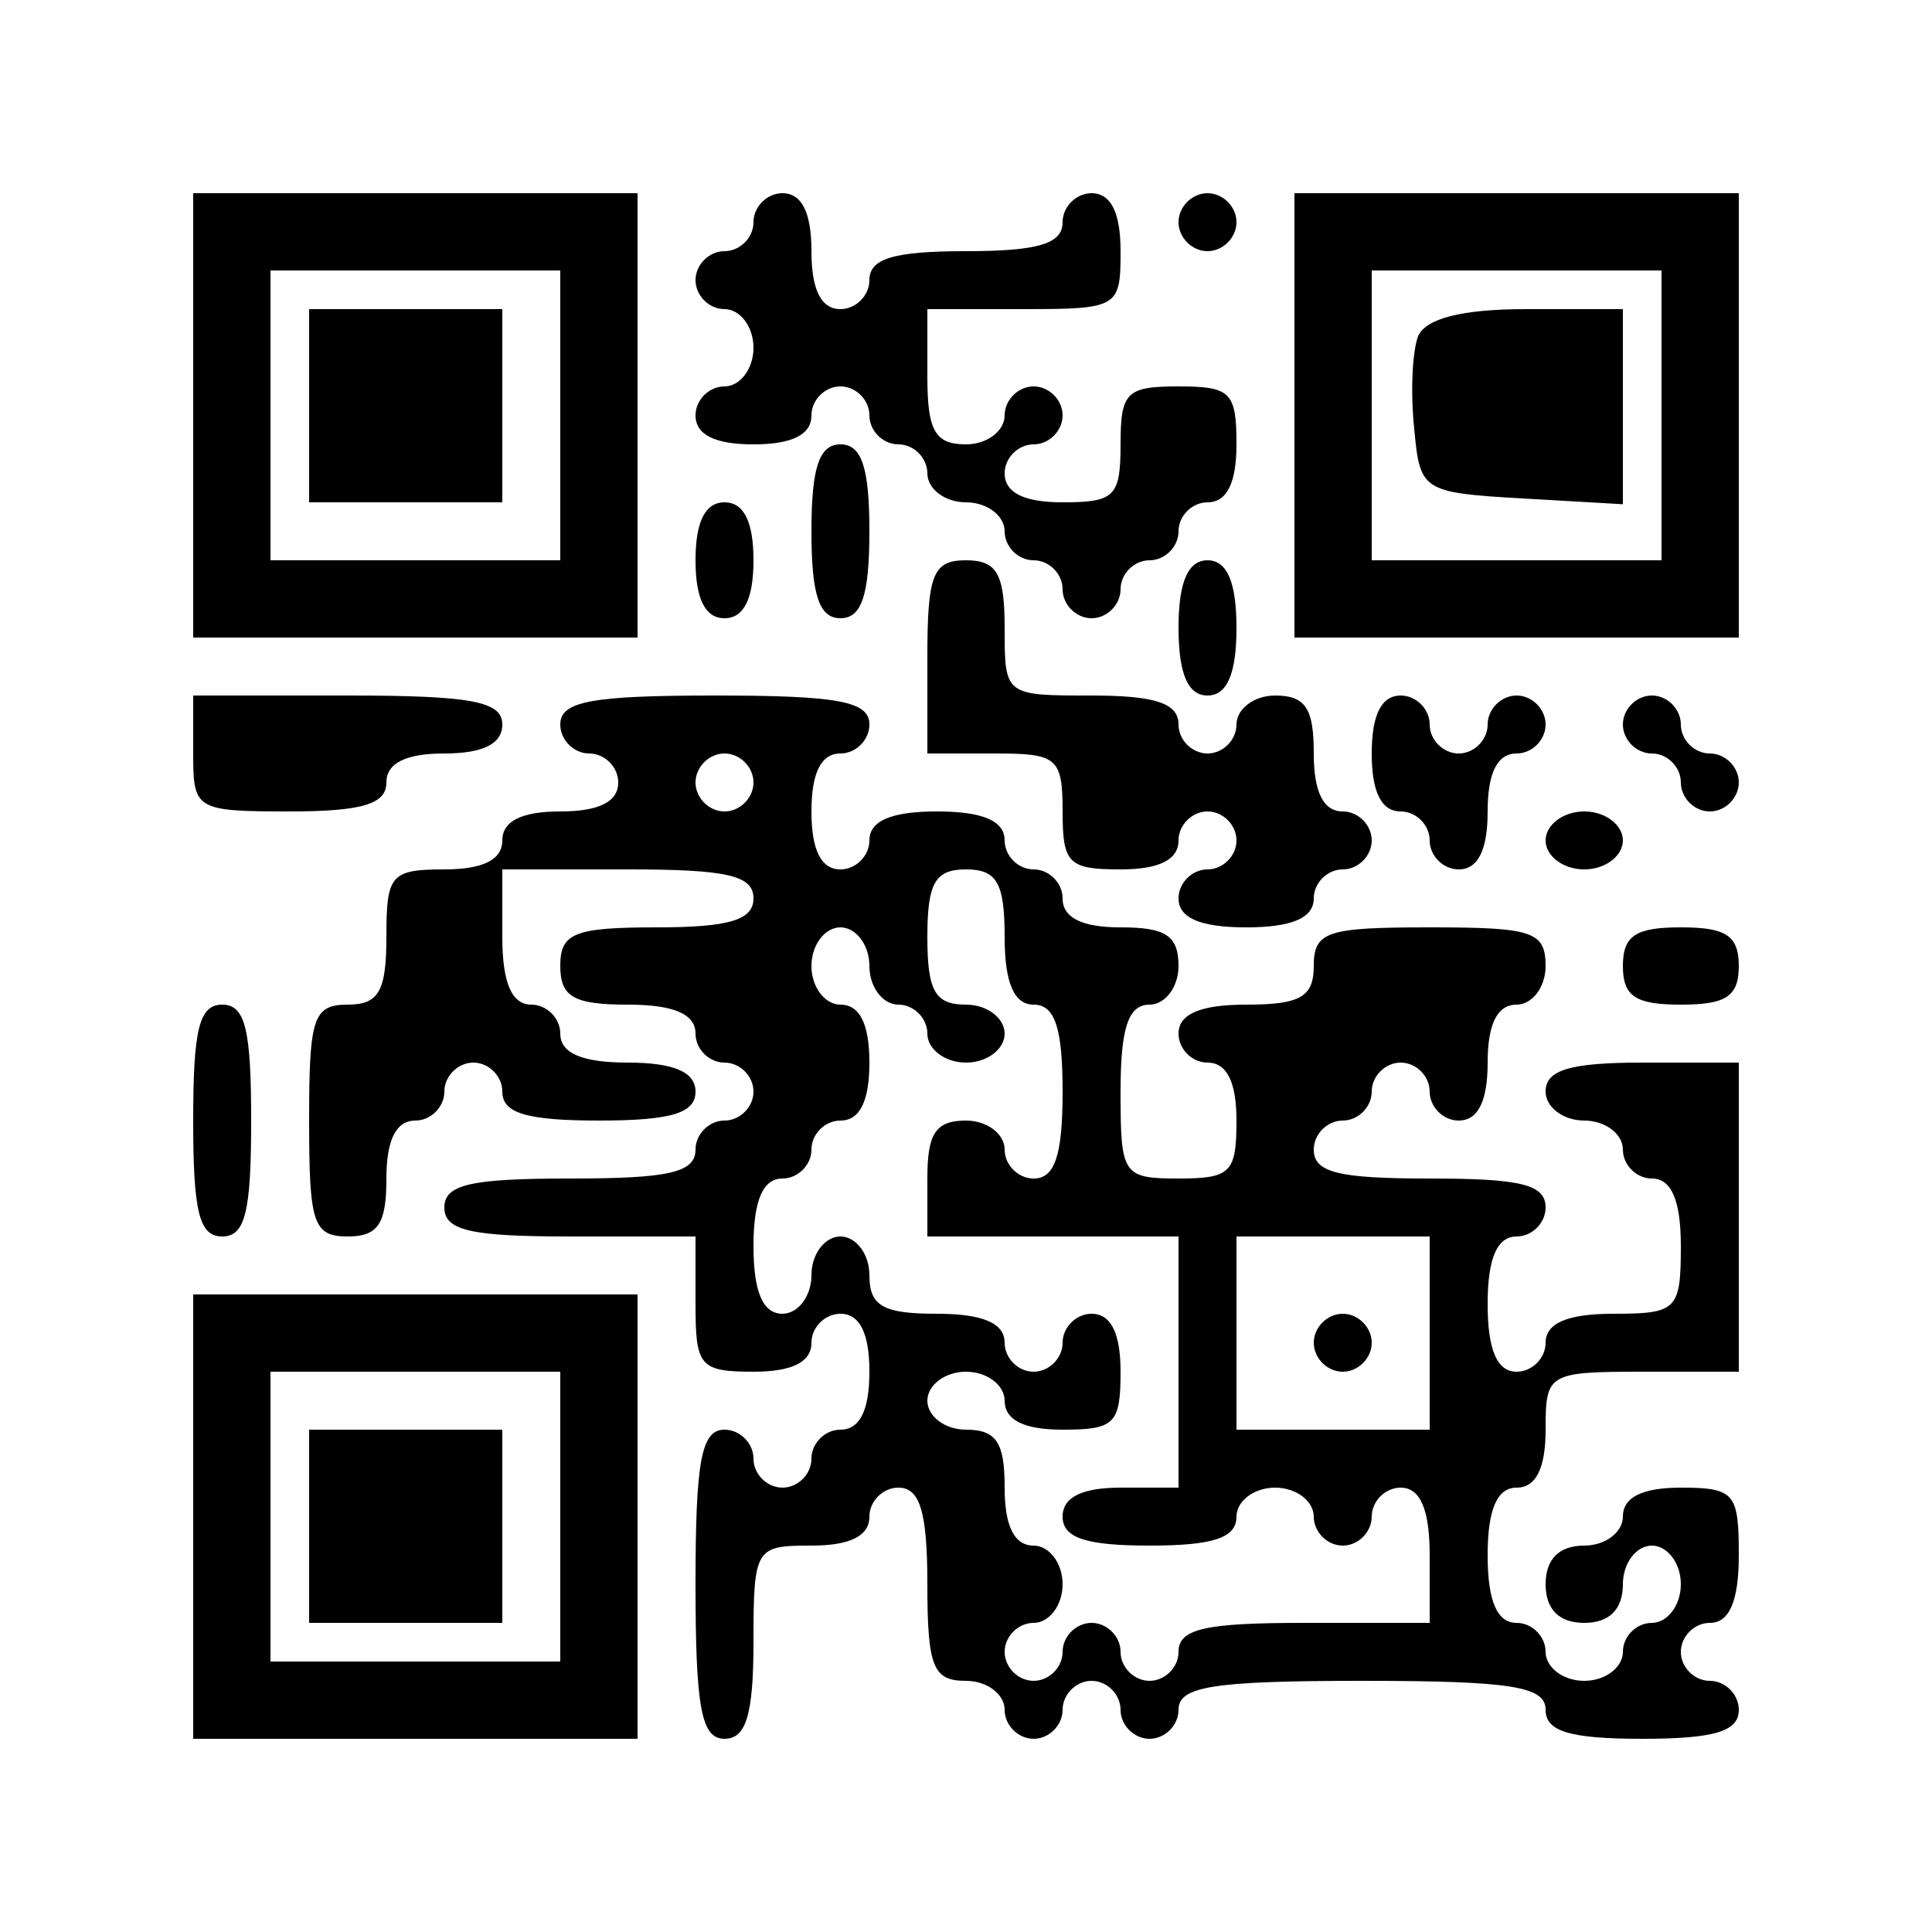
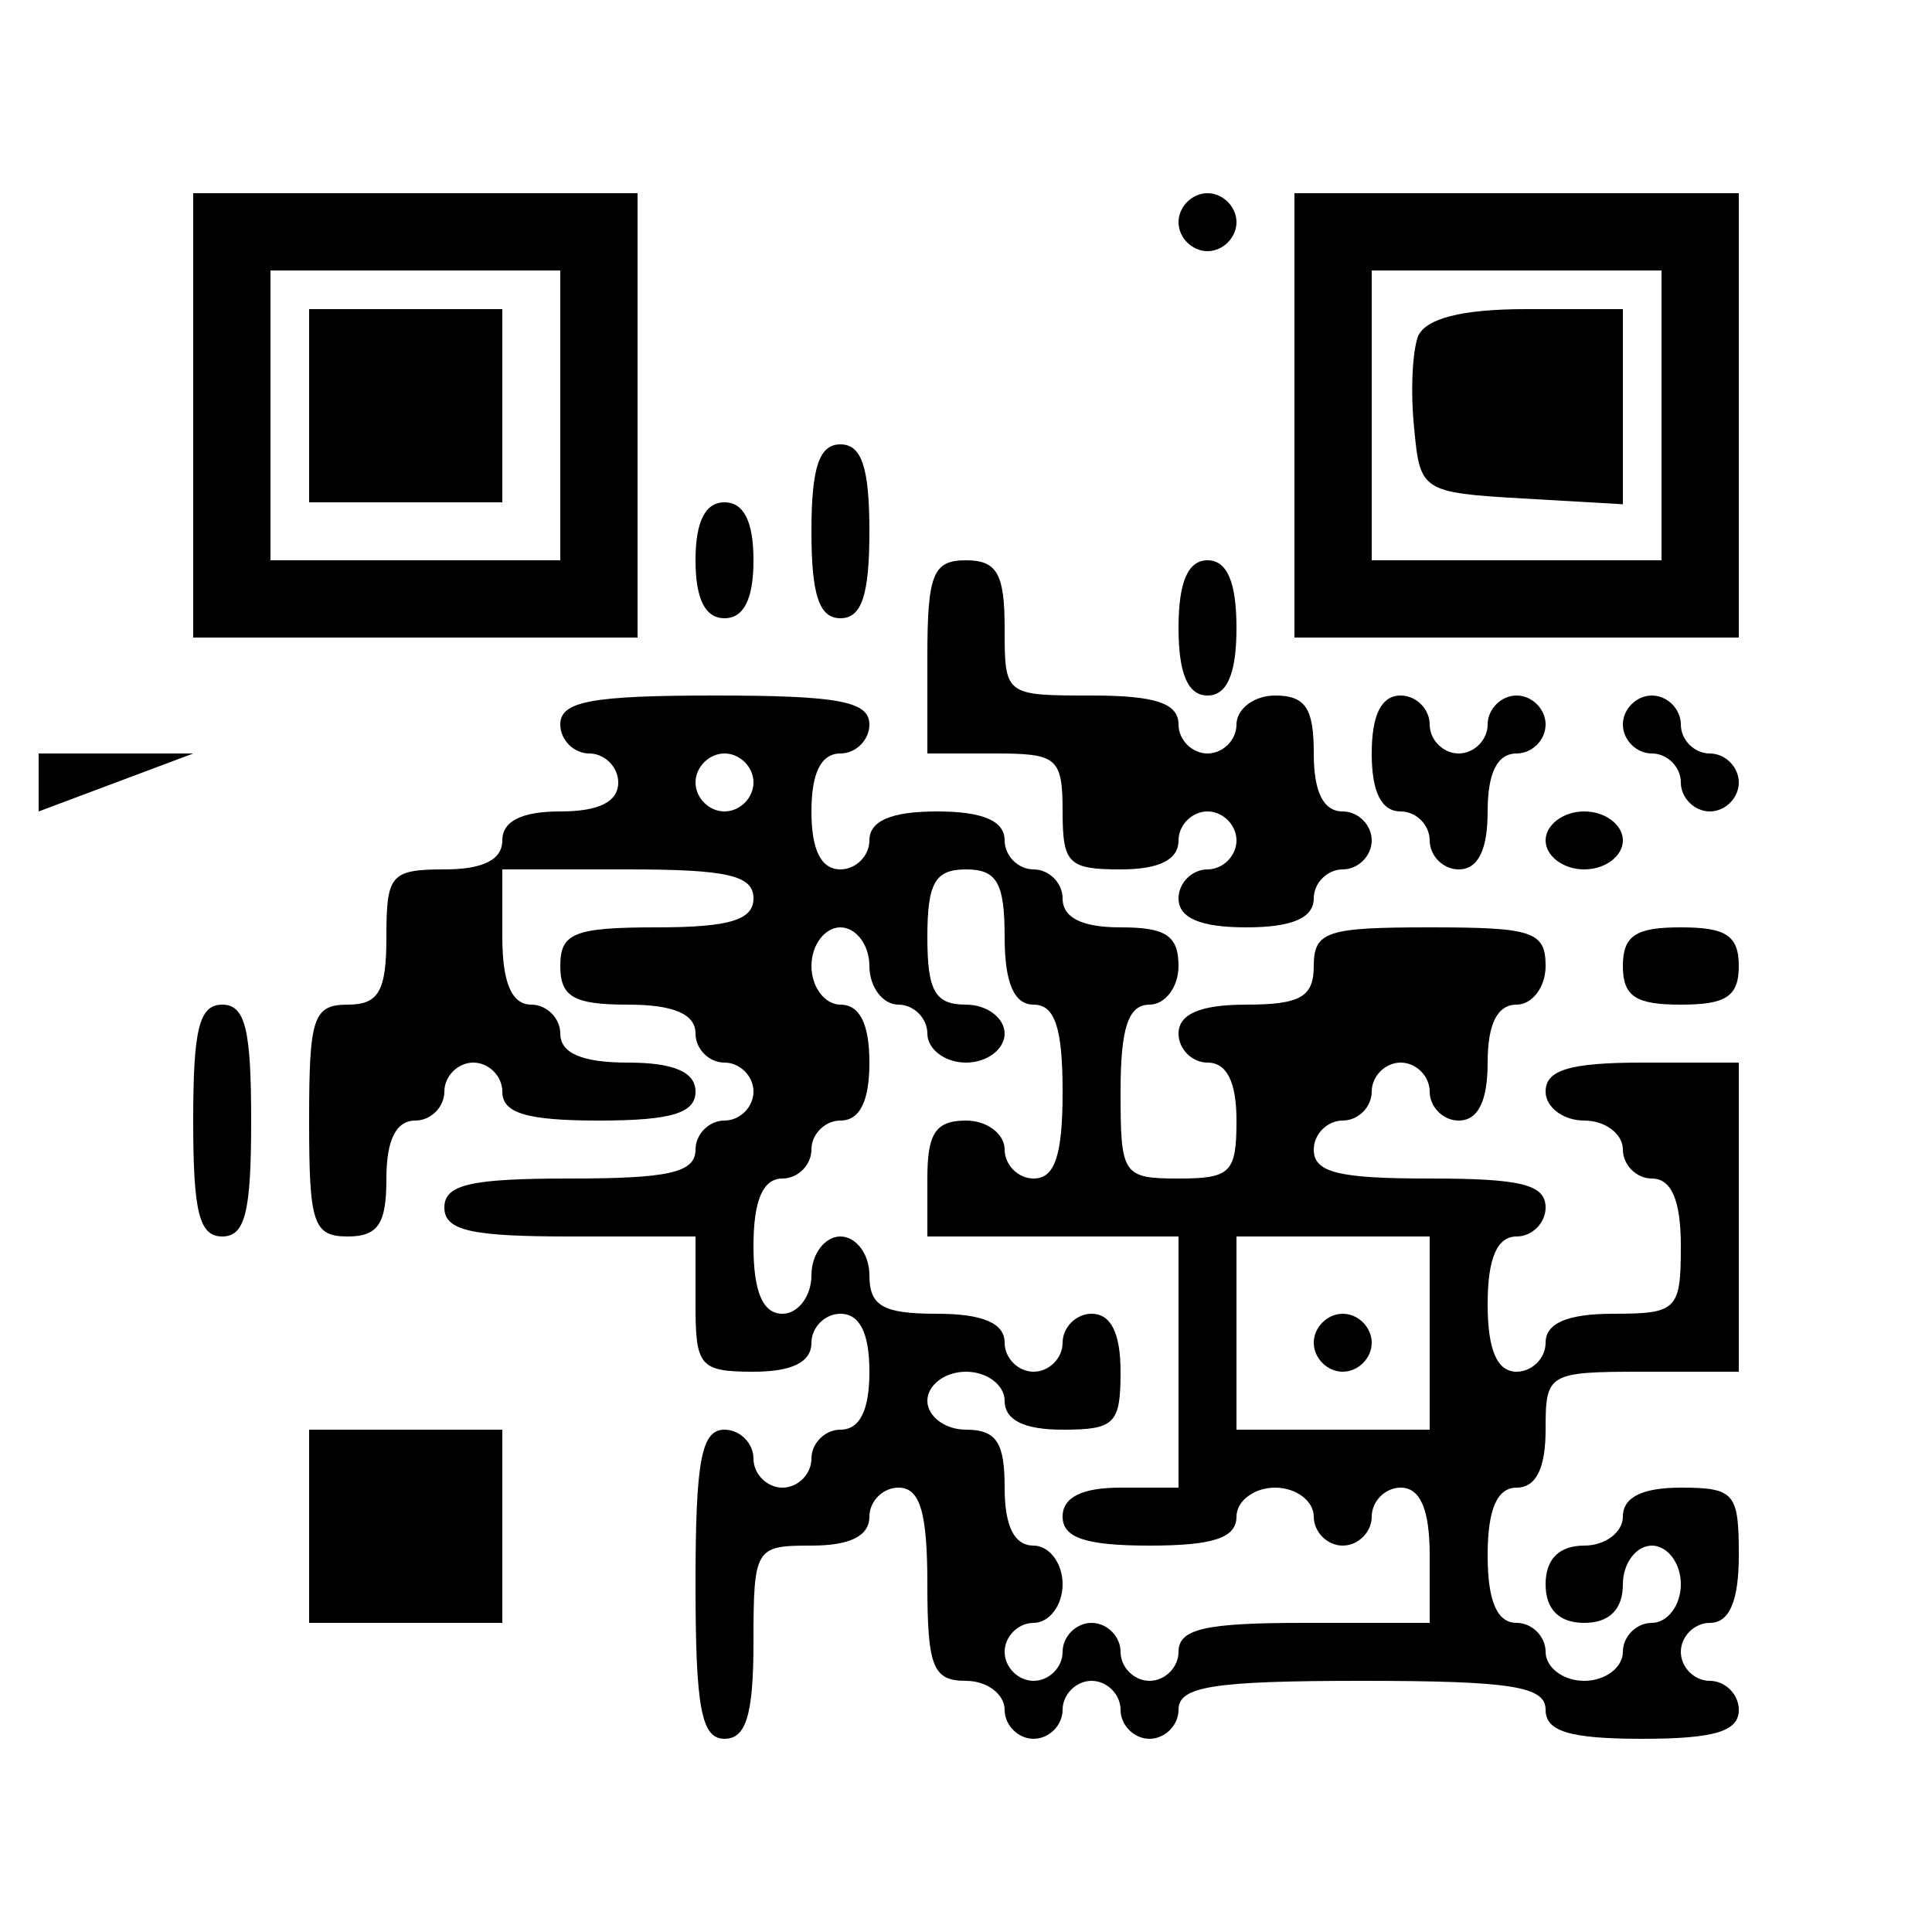
<svg xmlns="http://www.w3.org/2000/svg" version="1.0" width="100mm" height="100mm" viewBox="0 0 100 100" preserveAspectRatio="xMidYMid meet">
  <g transform="translate(0,100) scale(0.1,-0.1)" fill="#000000" stroke="none">
    <path d="M100 785 l0 -115 115 0 115 0 0 115 0 115 -115 0 -115 0 0 -115z m190 0 l0 -75 -75 0 -75 0 0 75 0 75 75 0 75 0 0 -75z" />
    <path d="M160 790 l0 -50 50 0 50 0 0 50 0 50 -50 0 -50 0 0 -50z" />
-     <path d="M390 885 c0 -8 -7 -15 -15 -15 -8 0 -15 -7 -15 -15 0 -8 7 -15 15 -15 8 0 15 -9 15 -20 0 -11 -7 -20 -15 -20 -8 0 -15 -7 -15 -15 0 -10 10 -15 30 -15 20 0 30 5 30 15 0 8 7 15 15 15 8 0 15 -7 15 -15 0 -8 7 -15 15 -15 8 0 15 -7 15 -15 0 -8 9 -15 20 -15 11 0 20 -7 20 -15 0 -8 7 -15 15 -15 8 0 15 -7 15 -15 0 -8 7 -15 15 -15 8 0 15 7 15 15 0 8 7 15 15 15 8 0 15 7 15 15 0 8 7 15 15 15 10 0 15 10 15 30 0 27 -3 30 -30 30 -27 0 -30 -3 -30 -30 0 -27 -3 -30 -30 -30 -20 0 -30 5 -30 15 0 8 7 15 15 15 8 0 15 7 15 15 0 8 -7 15 -15 15 -8 0 -15 -7 -15 -15 0 -8 -9 -15 -20 -15 -16 0 -20 7 -20 35 l0 35 50 0 c49 0 50 1 50 30 0 20 -5 30 -15 30 -8 0 -15 -7 -15 -15 0 -11 -12 -15 -50 -15 -38 0 -50 -4 -50 -15 0 -8 -7 -15 -15 -15 -10 0 -15 10 -15 30 0 20 -5 30 -15 30 -8 0 -15 -7 -15 -15z" />
    <path d="M610 885 c0 -8 7 -15 15 -15 8 0 15 7 15 15 0 8 -7 15 -15 15 -8 0 -15 -7 -15 -15z" />
    <path d="M670 785 l0 -115 115 0 115 0 0 115 0 115 -115 0 -115 0 0 -115z m190 0 l0 -75 -75 0 -75 0 0 75 0 75 75 0 75 0 0 -75z" />
    <path d="M734 826 c-3 -8 -4 -29 -2 -48 3 -32 4 -33 56 -36 l52 -3 0 50 0 51 -50 0 c-34 0 -52 -5 -56 -14z" />
    <path d="M420 725 c0 -33 4 -45 15 -45 11 0 15 12 15 45 0 33 -4 45 -15 45 -11 0 -15 -12 -15 -45z" />
    <path d="M360 710 c0 -20 5 -30 15 -30 10 0 15 10 15 30 0 20 -5 30 -15 30 -10 0 -15 -10 -15 -30z" />
    <path d="M480 660 l0 -50 35 0 c32 0 35 -2 35 -30 0 -27 3 -30 30 -30 20 0 30 5 30 15 0 8 7 15 15 15 8 0 15 -7 15 -15 0 -8 -7 -15 -15 -15 -8 0 -15 -7 -15 -15 0 -10 11 -15 35 -15 24 0 35 5 35 15 0 8 7 15 15 15 8 0 15 7 15 15 0 8 -7 15 -15 15 -10 0 -15 10 -15 30 0 23 -4 30 -20 30 -11 0 -20 -7 -20 -15 0 -8 -7 -15 -15 -15 -8 0 -15 7 -15 15 0 11 -12 15 -45 15 -45 0 -45 0 -45 35 0 28 -4 35 -20 35 -17 0 -20 -7 -20 -50z" />
    <path d="M610 675 c0 -24 5 -35 15 -35 10 0 15 11 15 35 0 24 -5 35 -15 35 -10 0 -15 -11 -15 -35z" />
-     <path d="M100 610 c0 -29 1 -30 50 -30 38 0 50 4 50 15 0 10 10 15 30 15 20 0 30 5 30 15 0 12 -16 15 -80 15 l-80 0 0 -30z" />
+     <path d="M100 610 l-80 0 0 -30z" />
    <path d="M290 625 c0 -8 7 -15 15 -15 8 0 15 -7 15 -15 0 -10 -10 -15 -30 -15 -20 0 -30 -5 -30 -15 0 -10 -10 -15 -30 -15 -28 0 -30 -3 -30 -35 0 -28 -4 -35 -20 -35 -18 0 -20 -7 -20 -60 0 -53 2 -60 20 -60 16 0 20 7 20 30 0 20 5 30 15 30 8 0 15 7 15 15 0 8 7 15 15 15 8 0 15 -7 15 -15 0 -11 12 -15 50 -15 38 0 50 4 50 15 0 10 -11 15 -35 15 -24 0 -35 5 -35 15 0 8 -7 15 -15 15 -10 0 -15 11 -15 35 l0 35 65 0 c51 0 65 -3 65 -15 0 -11 -12 -15 -50 -15 -43 0 -50 -3 -50 -20 0 -16 7 -20 35 -20 24 0 35 -5 35 -15 0 -8 7 -15 15 -15 8 0 15 -7 15 -15 0 -8 -7 -15 -15 -15 -8 0 -15 -7 -15 -15 0 -12 -14 -15 -65 -15 -51 0 -65 -3 -65 -15 0 -12 14 -15 65 -15 l65 0 0 -35 c0 -32 2 -35 30 -35 20 0 30 5 30 15 0 8 7 15 15 15 10 0 15 -10 15 -30 0 -20 -5 -30 -15 -30 -8 0 -15 -7 -15 -15 0 -8 -7 -15 -15 -15 -8 0 -15 7 -15 15 0 8 -7 15 -15 15 -12 0 -15 -16 -15 -80 0 -64 3 -80 15 -80 11 0 15 12 15 50 0 49 1 50 30 50 20 0 30 5 30 15 0 8 7 15 15 15 11 0 15 -12 15 -50 0 -43 3 -50 20 -50 11 0 20 -7 20 -15 0 -8 7 -15 15 -15 8 0 15 7 15 15 0 8 7 15 15 15 8 0 15 -7 15 -15 0 -8 7 -15 15 -15 8 0 15 7 15 15 0 12 17 15 95 15 78 0 95 -3 95 -15 0 -11 12 -15 50 -15 38 0 50 4 50 15 0 8 -7 15 -15 15 -8 0 -15 7 -15 15 0 8 7 15 15 15 10 0 15 11 15 35 0 32 -2 35 -30 35 -20 0 -30 -5 -30 -15 0 -8 -9 -15 -20 -15 -13 0 -20 -7 -20 -20 0 -13 7 -20 20 -20 13 0 20 7 20 20 0 11 7 20 15 20 8 0 15 -9 15 -20 0 -11 -7 -20 -15 -20 -8 0 -15 -7 -15 -15 0 -8 -9 -15 -20 -15 -11 0 -20 7 -20 15 0 8 -7 15 -15 15 -10 0 -15 11 -15 35 0 24 5 35 15 35 10 0 15 10 15 30 0 29 1 30 50 30 l50 0 0 80 0 80 -50 0 c-38 0 -50 -4 -50 -15 0 -8 9 -15 20 -15 11 0 20 -7 20 -15 0 -8 7 -15 15 -15 10 0 15 -11 15 -35 0 -33 -2 -35 -35 -35 -24 0 -35 -5 -35 -15 0 -8 -7 -15 -15 -15 -10 0 -15 11 -15 35 0 24 5 35 15 35 8 0 15 7 15 15 0 12 -13 15 -60 15 -47 0 -60 3 -60 15 0 8 7 15 15 15 8 0 15 7 15 15 0 8 7 15 15 15 8 0 15 -7 15 -15 0 -8 7 -15 15 -15 10 0 15 10 15 30 0 20 5 30 15 30 8 0 15 9 15 20 0 18 -7 20 -60 20 -53 0 -60 -2 -60 -20 0 -16 -7 -20 -35 -20 -24 0 -35 -5 -35 -15 0 -8 7 -15 15 -15 10 0 15 -10 15 -30 0 -27 -3 -30 -30 -30 -29 0 -30 2 -30 45 0 33 4 45 15 45 8 0 15 9 15 20 0 16 -7 20 -30 20 -20 0 -30 5 -30 15 0 8 -7 15 -15 15 -8 0 -15 7 -15 15 0 10 -11 15 -35 15 -24 0 -35 -5 -35 -15 0 -8 -7 -15 -15 -15 -10 0 -15 10 -15 30 0 20 5 30 15 30 8 0 15 7 15 15 0 12 -16 15 -80 15 -64 0 -80 -3 -80 -15z m100 -30 c0 -8 -7 -15 -15 -15 -8 0 -15 7 -15 15 0 8 7 15 15 15 8 0 15 -7 15 -15z m130 -80 c0 -24 5 -35 15 -35 11 0 15 -12 15 -45 0 -33 -4 -45 -15 -45 -8 0 -15 7 -15 15 0 8 -9 15 -20 15 -16 0 -20 -7 -20 -30 l0 -30 65 0 65 0 0 -65 0 -65 -30 0 c-20 0 -30 -5 -30 -15 0 -11 12 -15 45 -15 33 0 45 4 45 15 0 8 9 15 20 15 11 0 20 -7 20 -15 0 -8 7 -15 15 -15 8 0 15 7 15 15 0 8 7 15 15 15 10 0 15 -11 15 -35 l0 -35 -65 0 c-51 0 -65 -3 -65 -15 0 -8 -7 -15 -15 -15 -8 0 -15 7 -15 15 0 8 -7 15 -15 15 -8 0 -15 -7 -15 -15 0 -8 -7 -15 -15 -15 -8 0 -15 7 -15 15 0 8 7 15 15 15 8 0 15 9 15 20 0 11 -7 20 -15 20 -10 0 -15 10 -15 30 0 23 -4 30 -20 30 -11 0 -20 7 -20 15 0 8 9 15 20 15 11 0 20 -7 20 -15 0 -10 10 -15 30 -15 27 0 30 3 30 30 0 20 -5 30 -15 30 -8 0 -15 -7 -15 -15 0 -8 -7 -15 -15 -15 -8 0 -15 7 -15 15 0 10 -11 15 -35 15 -28 0 -35 4 -35 20 0 11 -7 20 -15 20 -8 0 -15 -9 -15 -20 0 -11 -7 -20 -15 -20 -10 0 -15 11 -15 35 0 24 5 35 15 35 8 0 15 7 15 15 0 8 7 15 15 15 10 0 15 10 15 30 0 20 -5 30 -15 30 -8 0 -15 9 -15 20 0 11 7 20 15 20 8 0 15 -9 15 -20 0 -11 7 -20 15 -20 8 0 15 -7 15 -15 0 -8 9 -15 20 -15 11 0 20 7 20 15 0 8 -9 15 -20 15 -16 0 -20 7 -20 35 0 28 4 35 20 35 16 0 20 -7 20 -35z m220 -205 l0 -50 -50 0 -50 0 0 50 0 50 50 0 50 0 0 -50z" />
    <path d="M680 305 c0 -8 7 -15 15 -15 8 0 15 7 15 15 0 8 -7 15 -15 15 -8 0 -15 -7 -15 -15z" />
    <path d="M710 610 c0 -20 5 -30 15 -30 8 0 15 -7 15 -15 0 -8 7 -15 15 -15 10 0 15 10 15 30 0 20 5 30 15 30 8 0 15 7 15 15 0 8 -7 15 -15 15 -8 0 -15 -7 -15 -15 0 -8 -7 -15 -15 -15 -8 0 -15 7 -15 15 0 8 -7 15 -15 15 -10 0 -15 -10 -15 -30z" />
    <path d="M840 625 c0 -8 7 -15 15 -15 8 0 15 -7 15 -15 0 -8 7 -15 15 -15 8 0 15 7 15 15 0 8 -7 15 -15 15 -8 0 -15 7 -15 15 0 8 -7 15 -15 15 -8 0 -15 -7 -15 -15z" />
    <path d="M800 565 c0 -8 9 -15 20 -15 11 0 20 7 20 15 0 8 -9 15 -20 15 -11 0 -20 -7 -20 -15z" />
    <path d="M840 500 c0 -16 7 -20 30 -20 23 0 30 4 30 20 0 16 -7 20 -30 20 -23 0 -30 -4 -30 -20z" />
    <path d="M100 420 c0 -47 3 -60 15 -60 12 0 15 13 15 60 0 47 -3 60 -15 60 -12 0 -15 -13 -15 -60z" />
-     <path d="M100 215 l0 -115 115 0 115 0 0 115 0 115 -115 0 -115 0 0 -115z m190 0 l0 -75 -75 0 -75 0 0 75 0 75 75 0 75 0 0 -75z" />
    <path d="M160 210 l0 -50 50 0 50 0 0 50 0 50 -50 0 -50 0 0 -50z" />
  </g>
</svg>